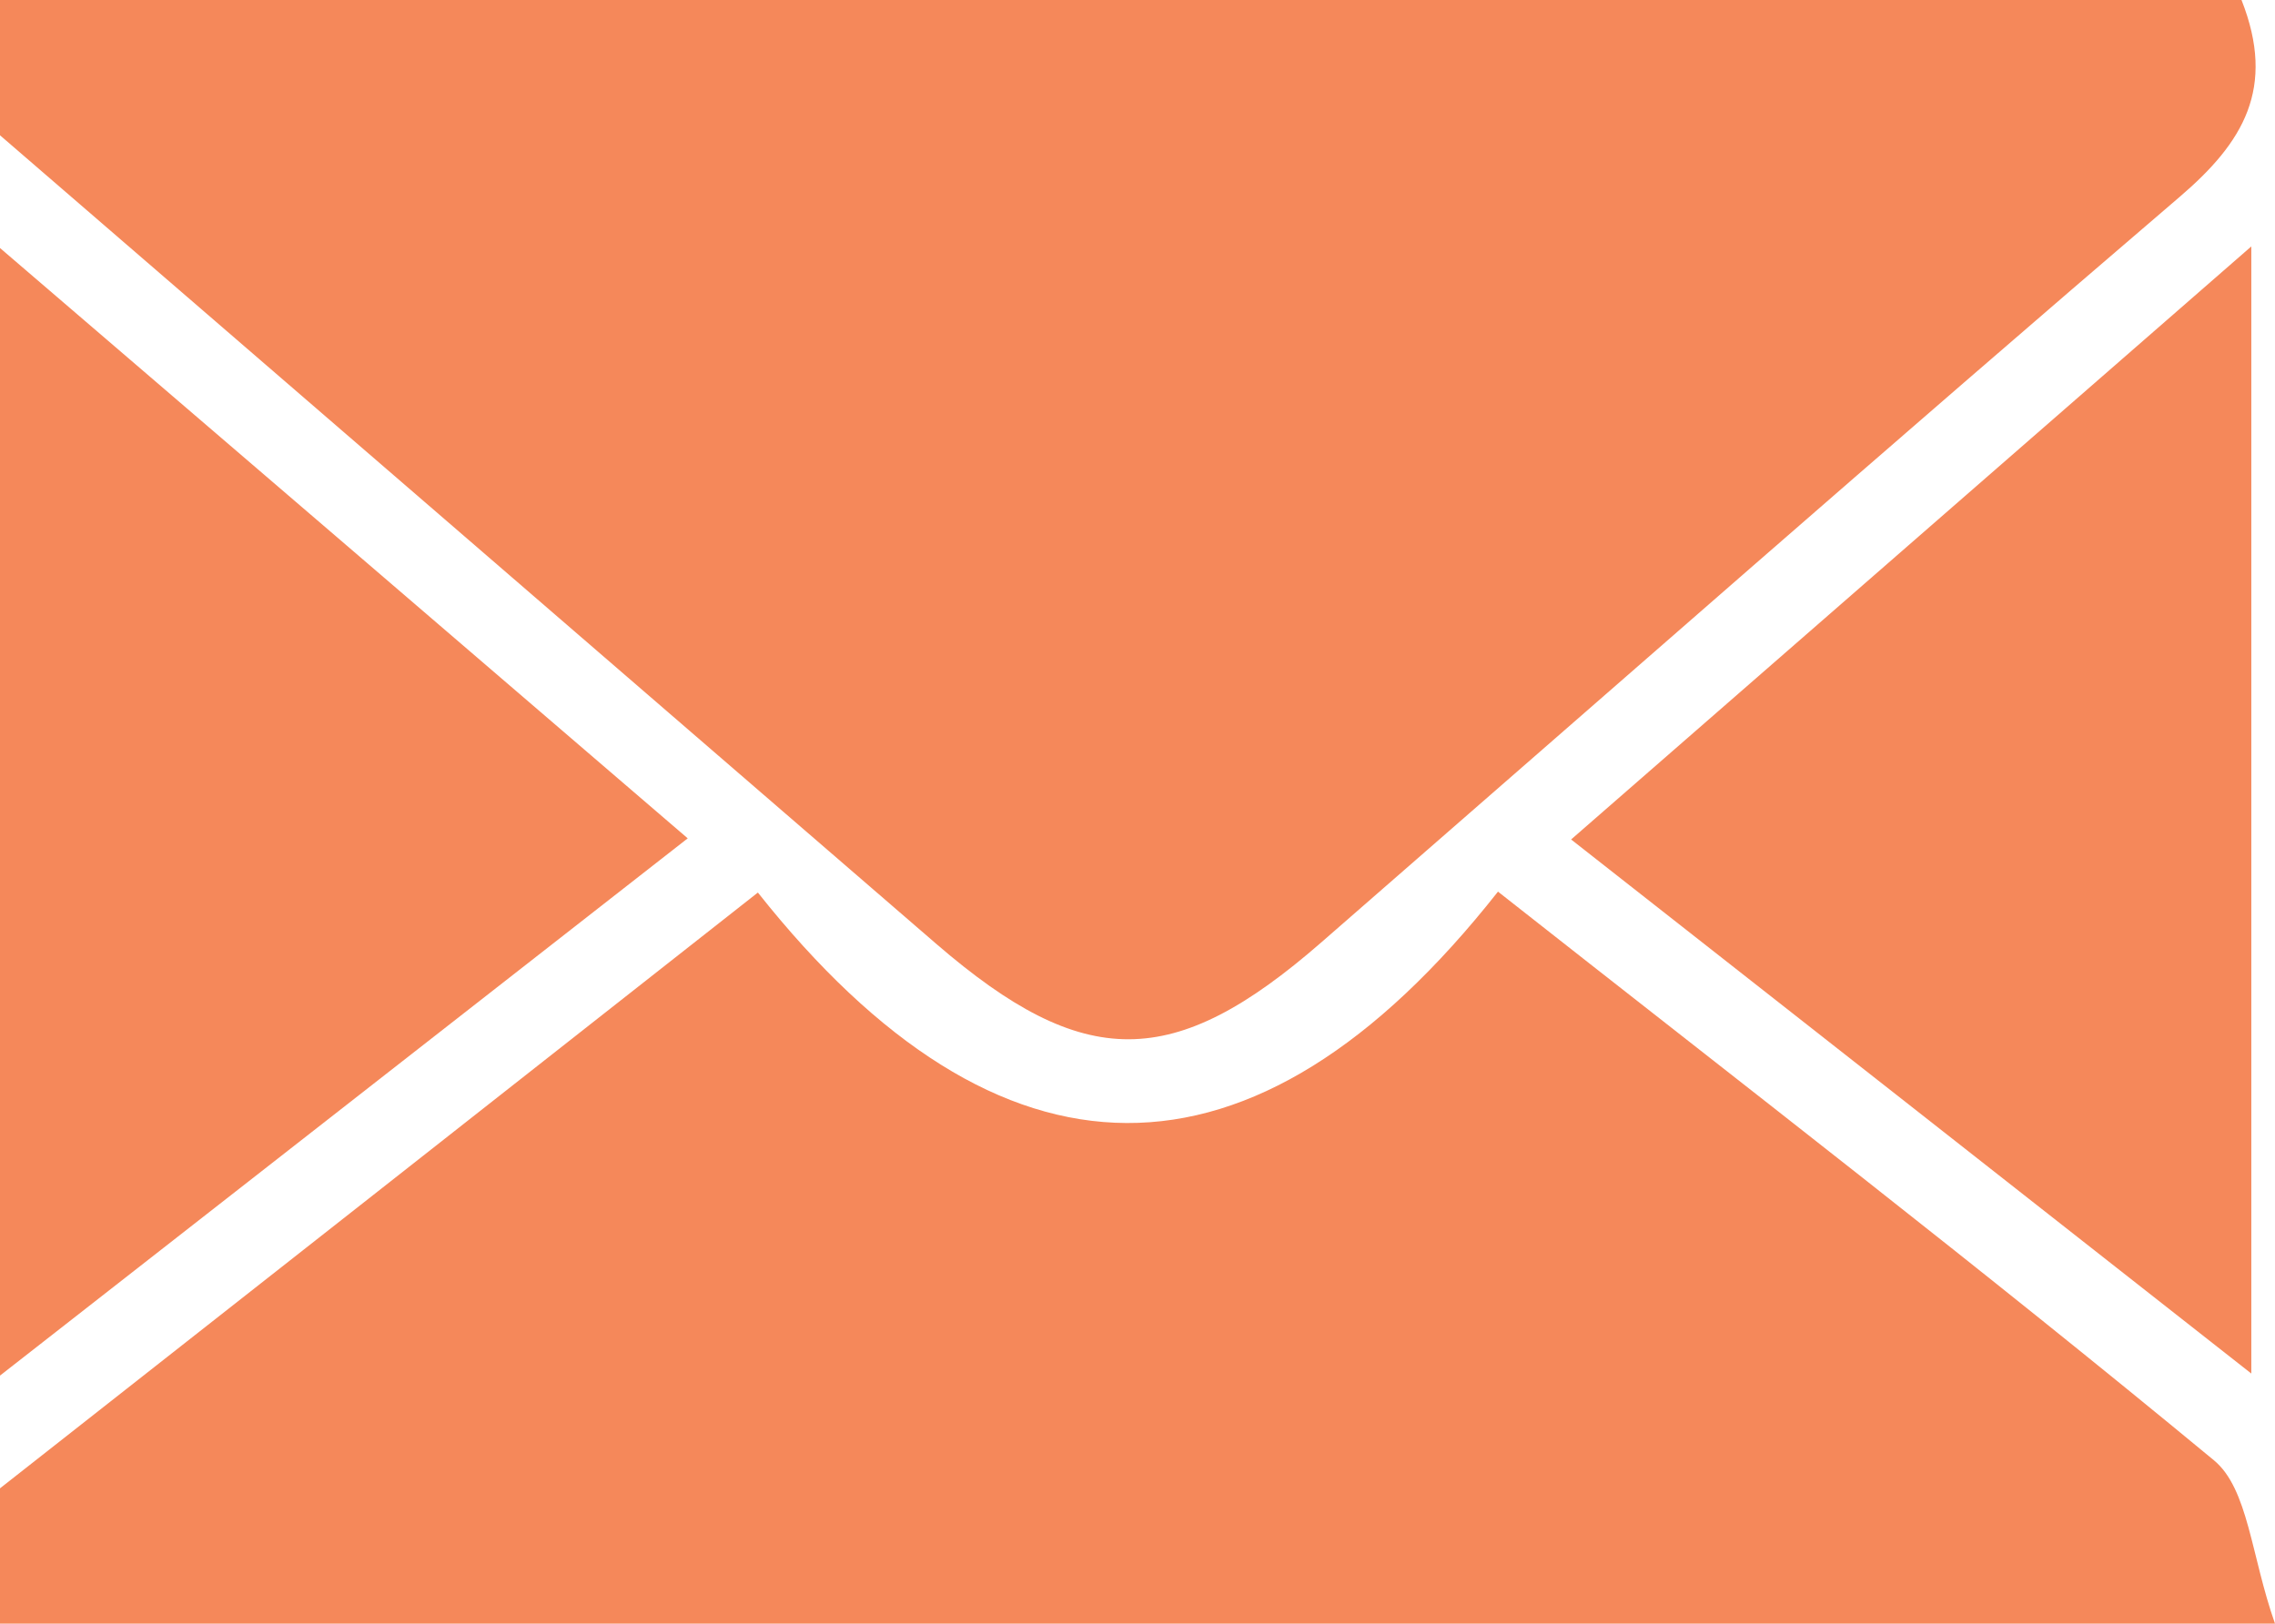
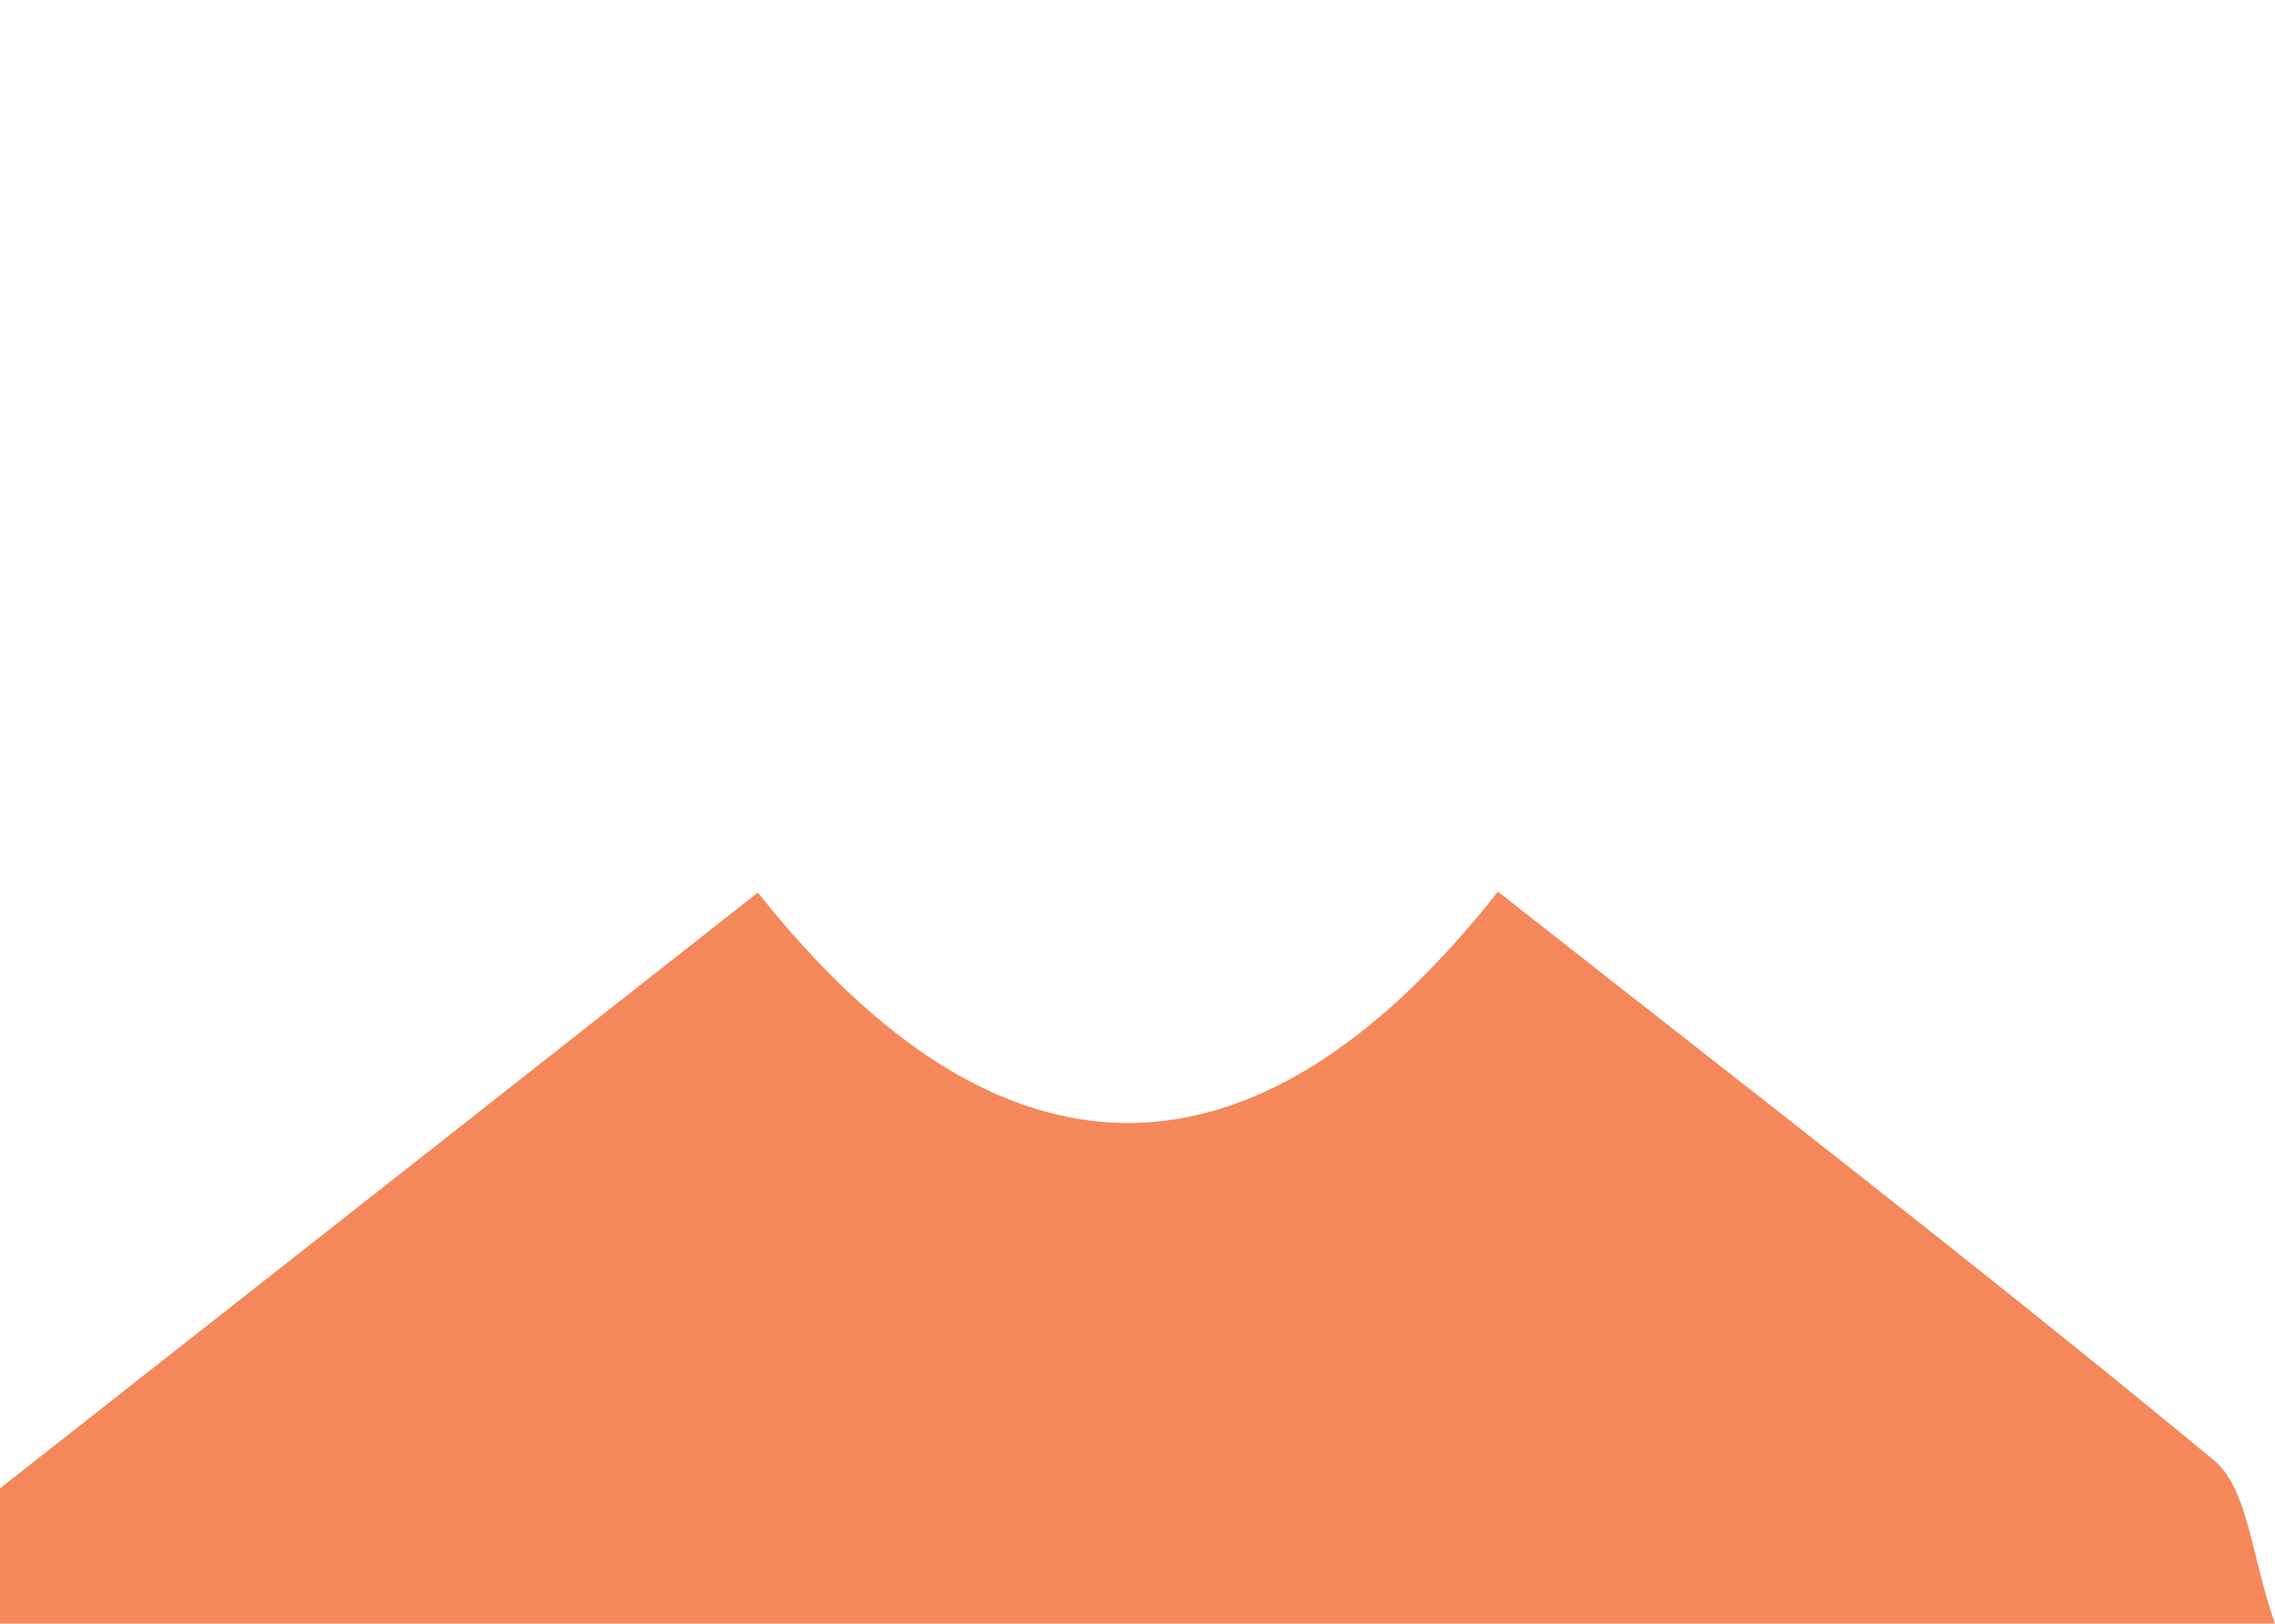
<svg xmlns="http://www.w3.org/2000/svg" id="Layer_2" data-name="Layer 2" viewBox="0 0 99.87 71.29">
  <defs>
    <style>
      .cls-1 {
        fill: #f5885a;
        stroke-width: 0px;
      }
    </style>
  </defs>
  <g id="Layer_1-2" data-name="Layer 1">
    <g>
-       <path class="cls-1" d="m0,0h98.4c1.53,3.88.07,6.26-2.71,8.64-12.65,10.83-25.15,21.82-37.7,32.75-6.47,5.64-10.4,5.65-16.87.07C27.42,29.62,13.71,17.78,0,5.94c0-1.98,0-3.96,0-5.94Z" />
      <path class="cls-1" d="m0,65.35c10.87-8.54,21.74-17.09,33.27-26.16,10.6,13.38,21.73,13.62,32.49-.04,10.87,8.56,21.3,16.59,31.43,24.97,1.51,1.25,1.63,4.2,2.68,7.17H0C0,69.31,0,67.33,0,65.35Z" />
-       <path class="cls-1" d="m0,10.89c9.92,8.51,19.83,17.02,30.19,25.92C19.81,44.92,9.9,52.66,0,60.4,0,43.89,0,27.39,0,10.89Z" />
-       <path class="cls-1" d="m98.83,10.82v49.49c-10.13-7.96-19.73-15.5-29.86-23.45,9.84-8.58,19.44-16.95,29.86-26.04Z" />
    </g>
  </g>
</svg>